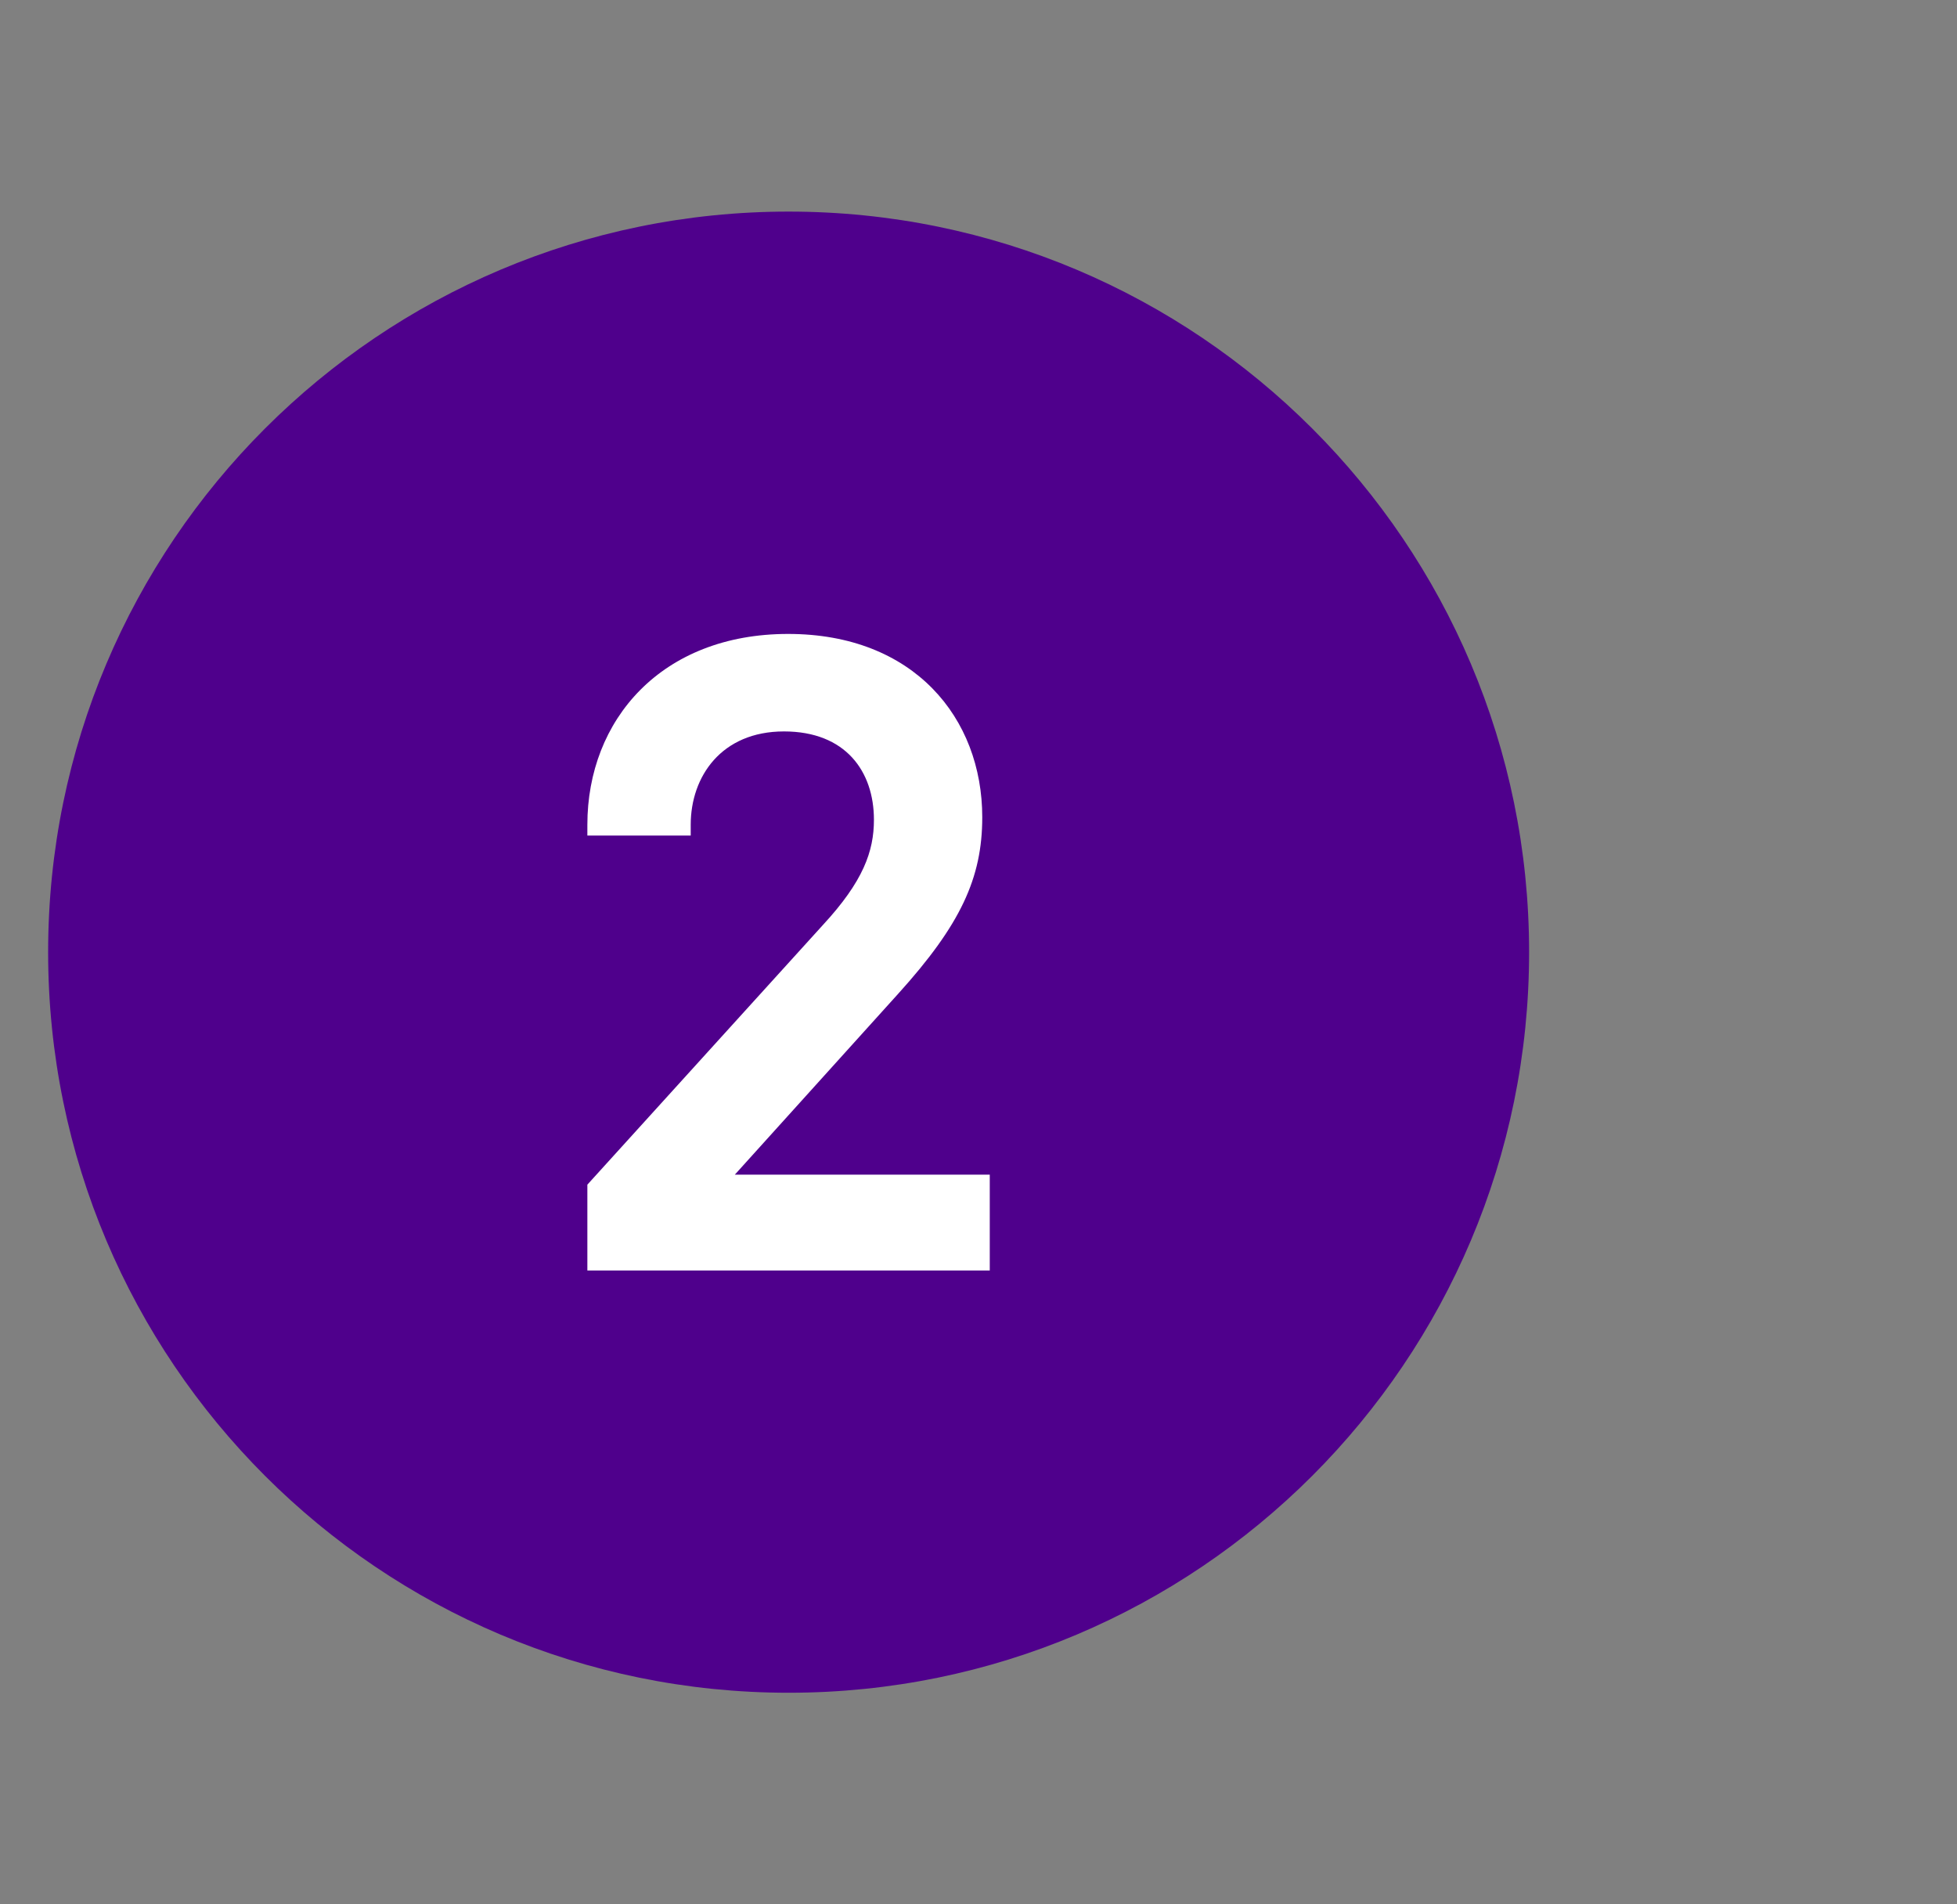
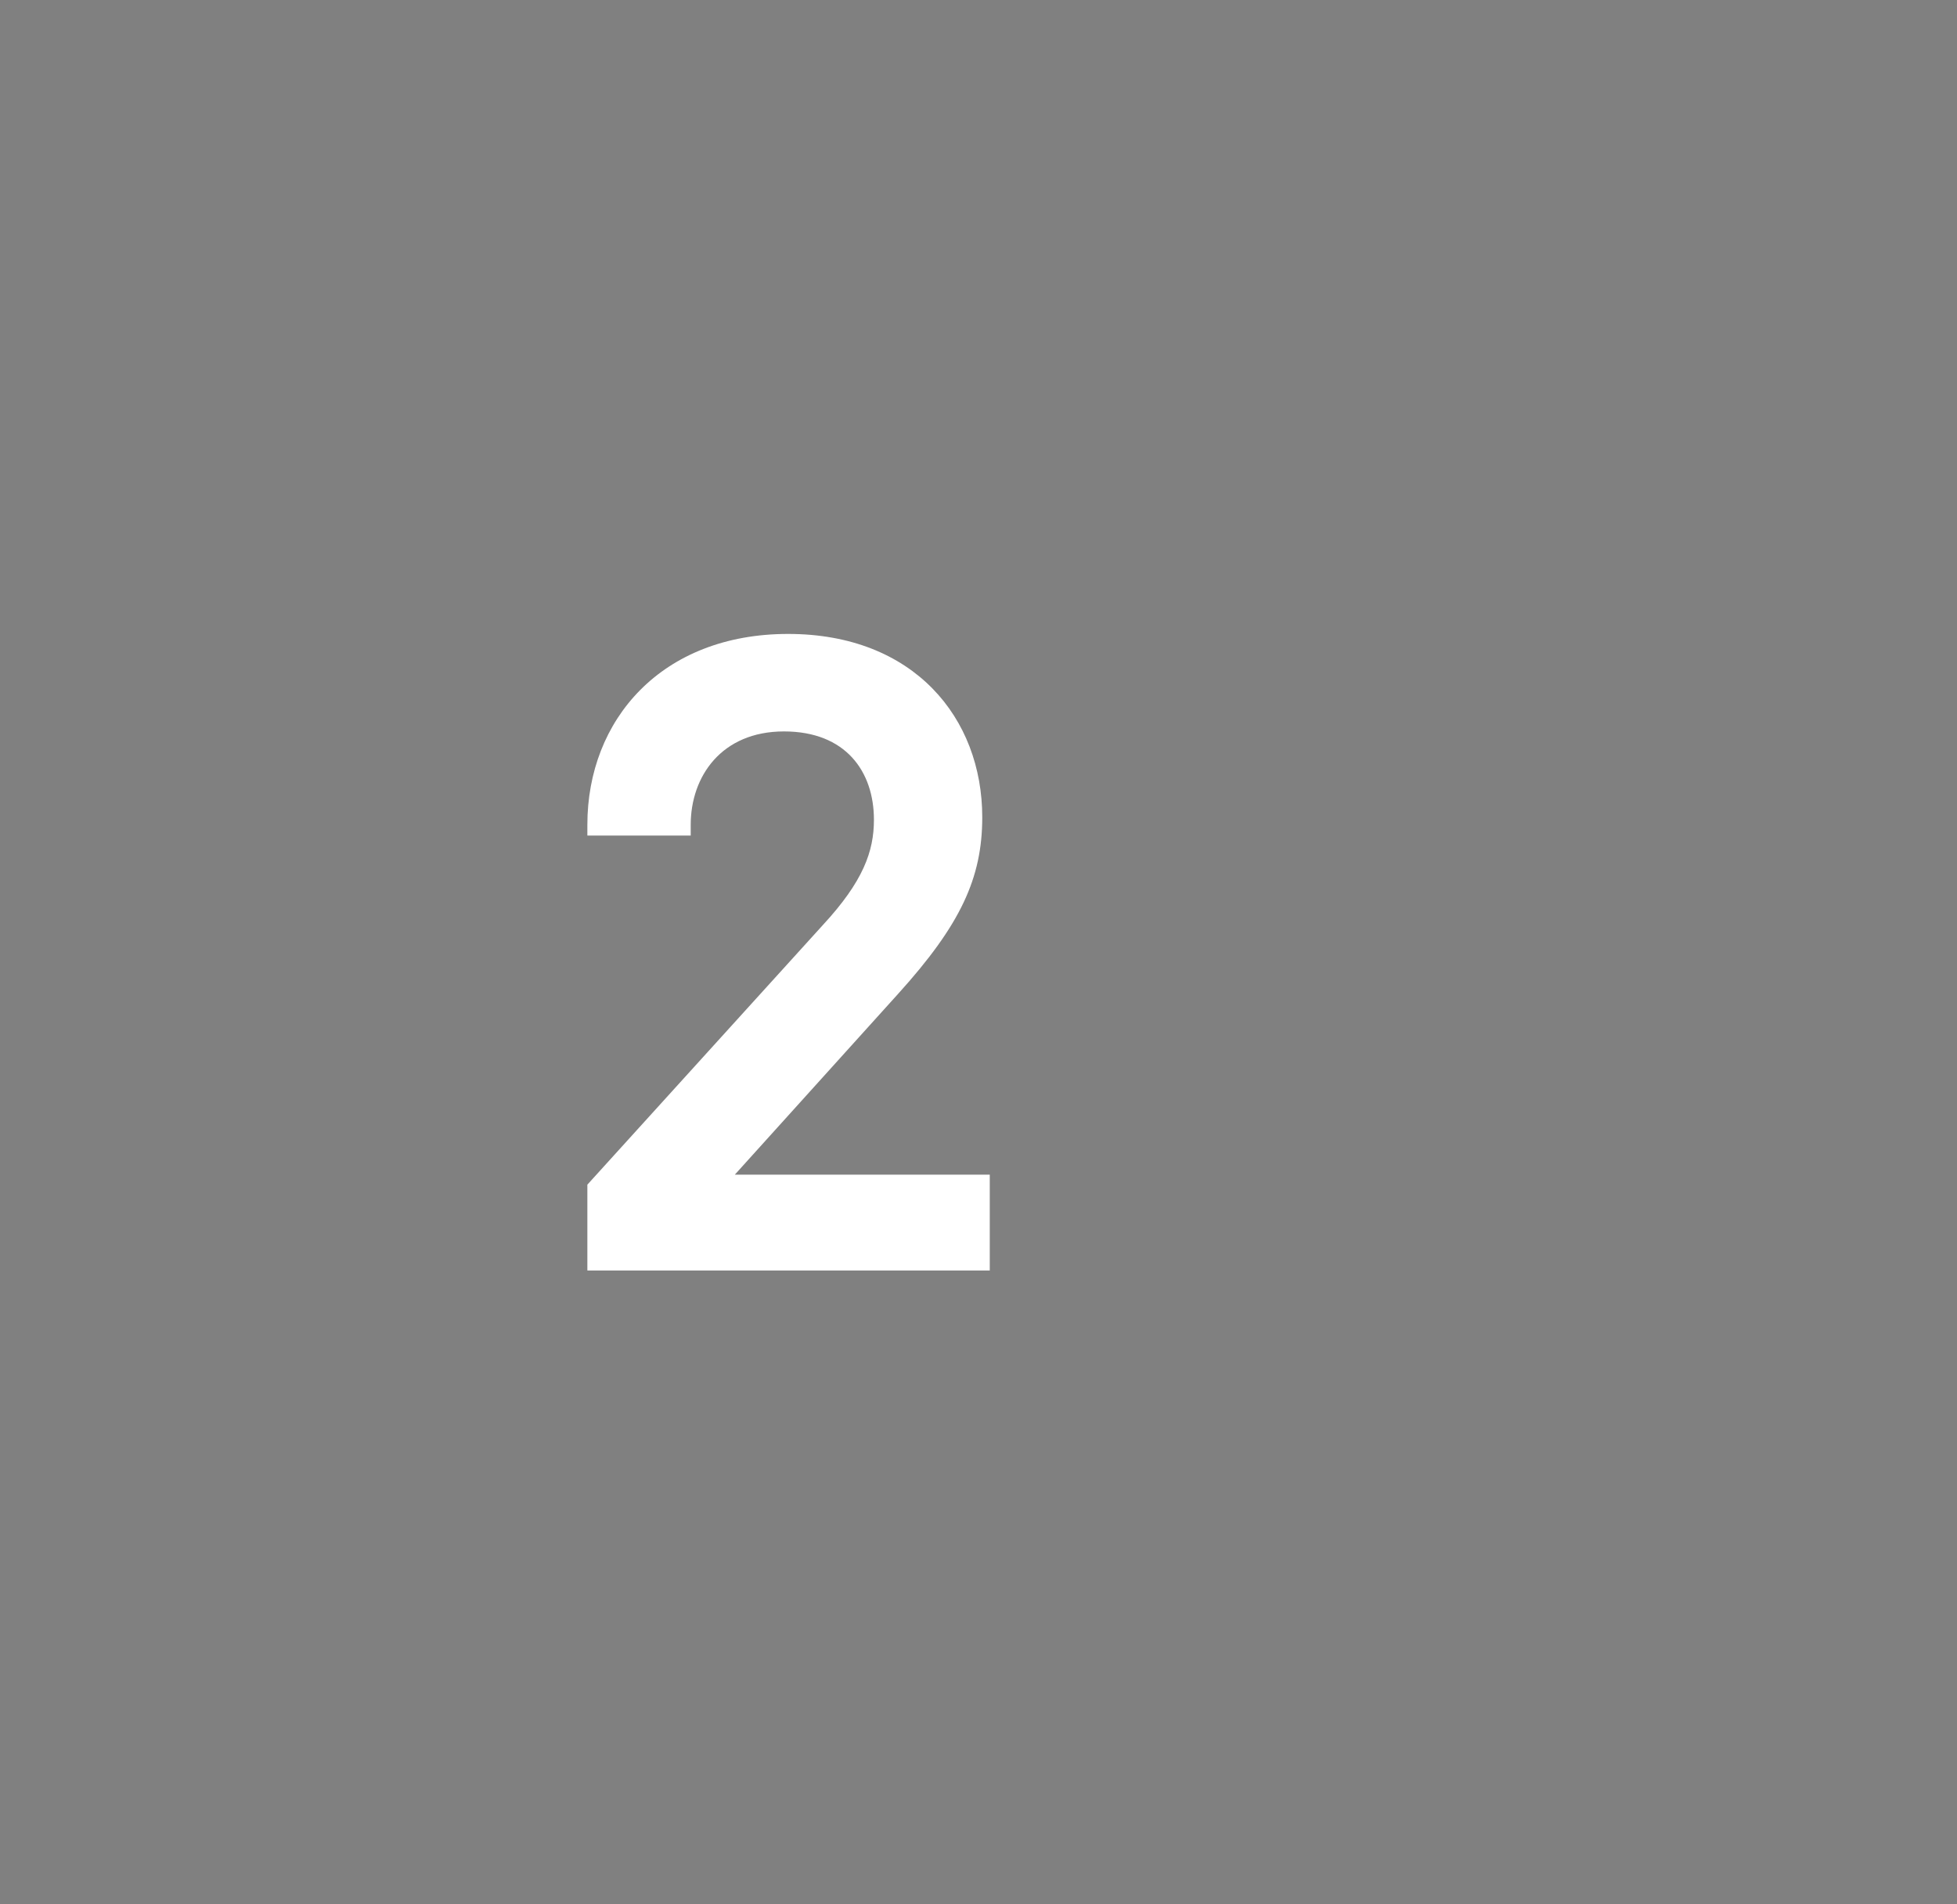
<svg xmlns="http://www.w3.org/2000/svg" width="37" height="36" viewBox="0 0 37 36" fill="none">
  <rect x="0" y="0" width="37" height="36" fill="#808080" stroke="none" />
-   <path d="M0.91 18C0.91 10.268 7.178 4 14.91 4V4C22.642 4 28.91 10.268 28.91 18V18C28.91 25.732 22.642 32 14.91 32V32C7.178 32 0.91 25.732 0.91 18V18Z" fill="#4F008C" />
  <path d="M13.893 22.206H18.713V24.017H11.105V22.395L15.563 17.481C16.319 16.662 16.523 16.095 16.523 15.497C16.523 14.583 15.988 13.827 14.822 13.827C13.641 13.827 13.059 14.678 13.059 15.591V15.796H11.105V15.591C11.105 13.607 12.507 11.984 14.901 11.984C17.279 11.984 18.571 13.575 18.571 15.449C18.571 16.599 18.162 17.481 16.98 18.788L13.893 22.206Z" fill="white" />
</svg>